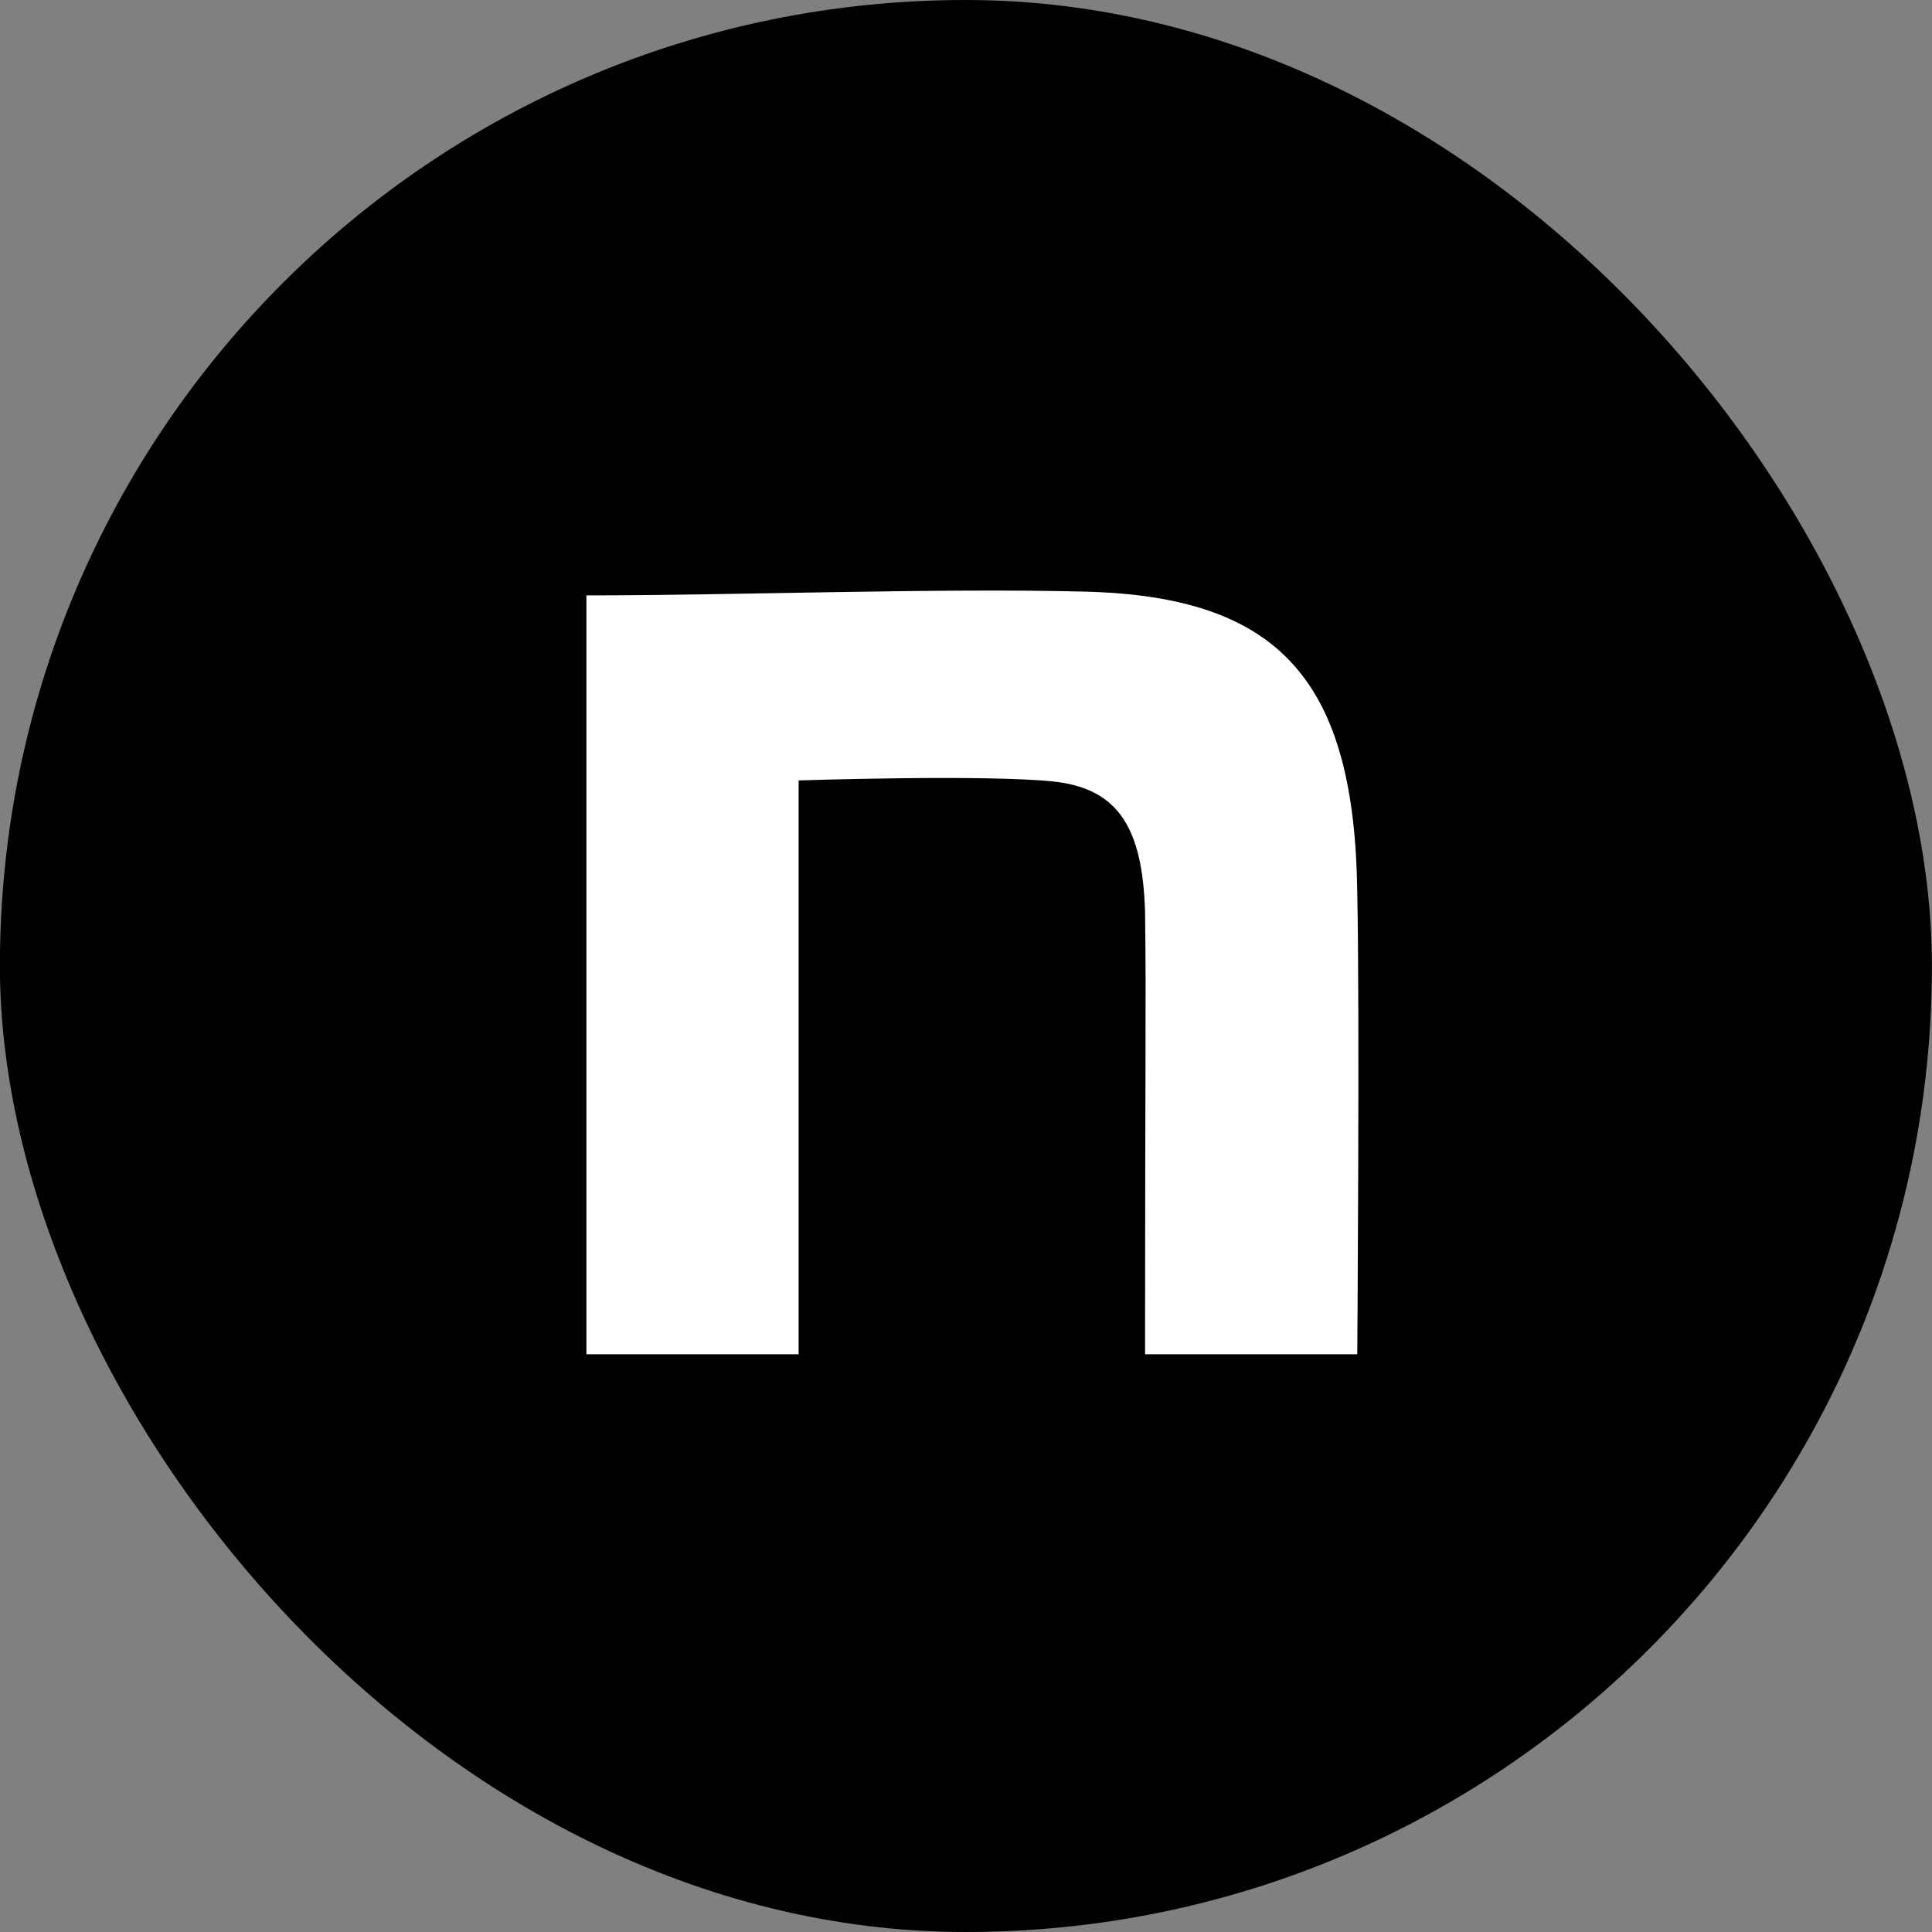
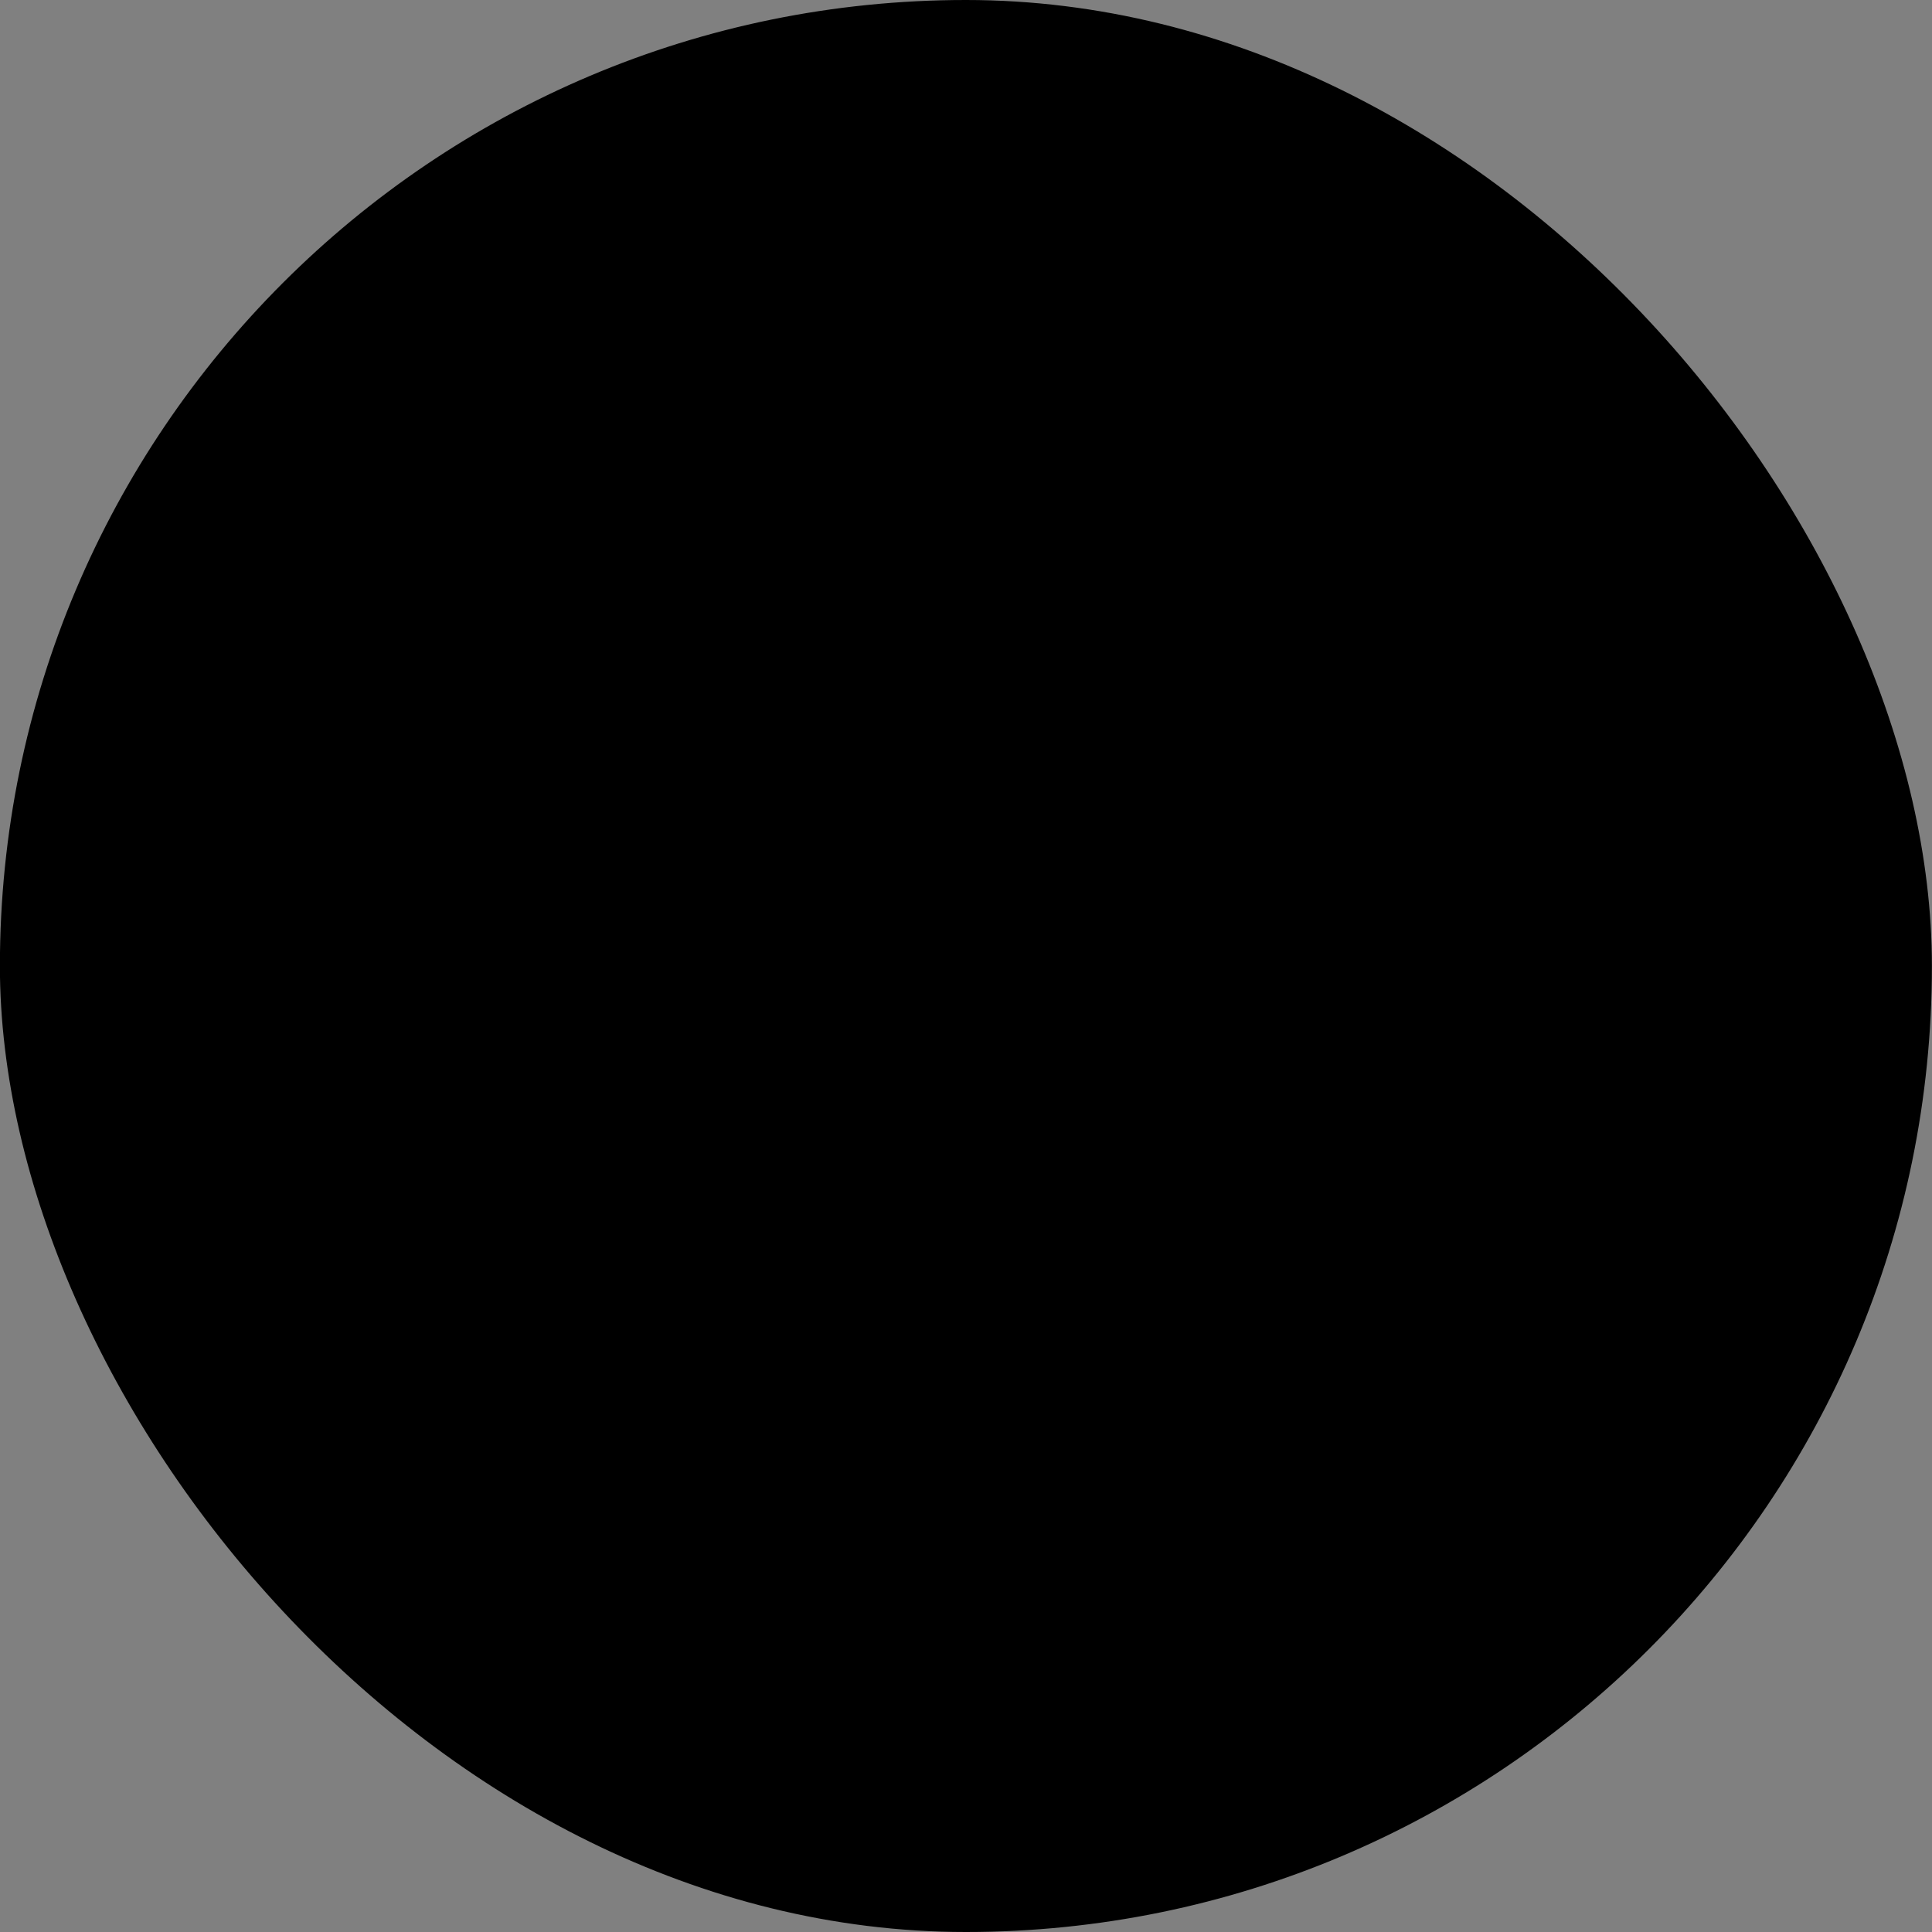
<svg xmlns="http://www.w3.org/2000/svg" width="40" height="40" viewBox="0 0 40 40">
  <rect x="0" y="0" width="40" height="40" fill="#808080" stroke="none" />
  <g id="グループ_210262" data-name="グループ 210262" transform="translate(24095.269 11151.269)">
    <g id="グループ_210258" data-name="グループ 210258" transform="translate(-24095.27 -11151.269)">
      <g id="グループ_210260" data-name="グループ 210260" transform="translate(0 0)">
        <rect id="長方形_38240" data-name="長方形 38240" width="40" height="40" rx="20" transform="translate(-0.001)" />
      </g>
-       <path id="icon" d="M139.57,140.825c3.078,0,7.294-.156,10.321-.078,4.061.1,5.587,1.873,5.639,6.243.052,2.471,0,9.546,0,9.546h-4.394c0-6.19.026-7.212,0-9.163-.052-1.717-.542-2.535-1.861-2.691-1.4-.156-5.311-.026-5.311-.026v11.88H139.57Z" transform="translate(-127.428 -128.498)" fill="#fff" />
    </g>
  </g>
</svg>